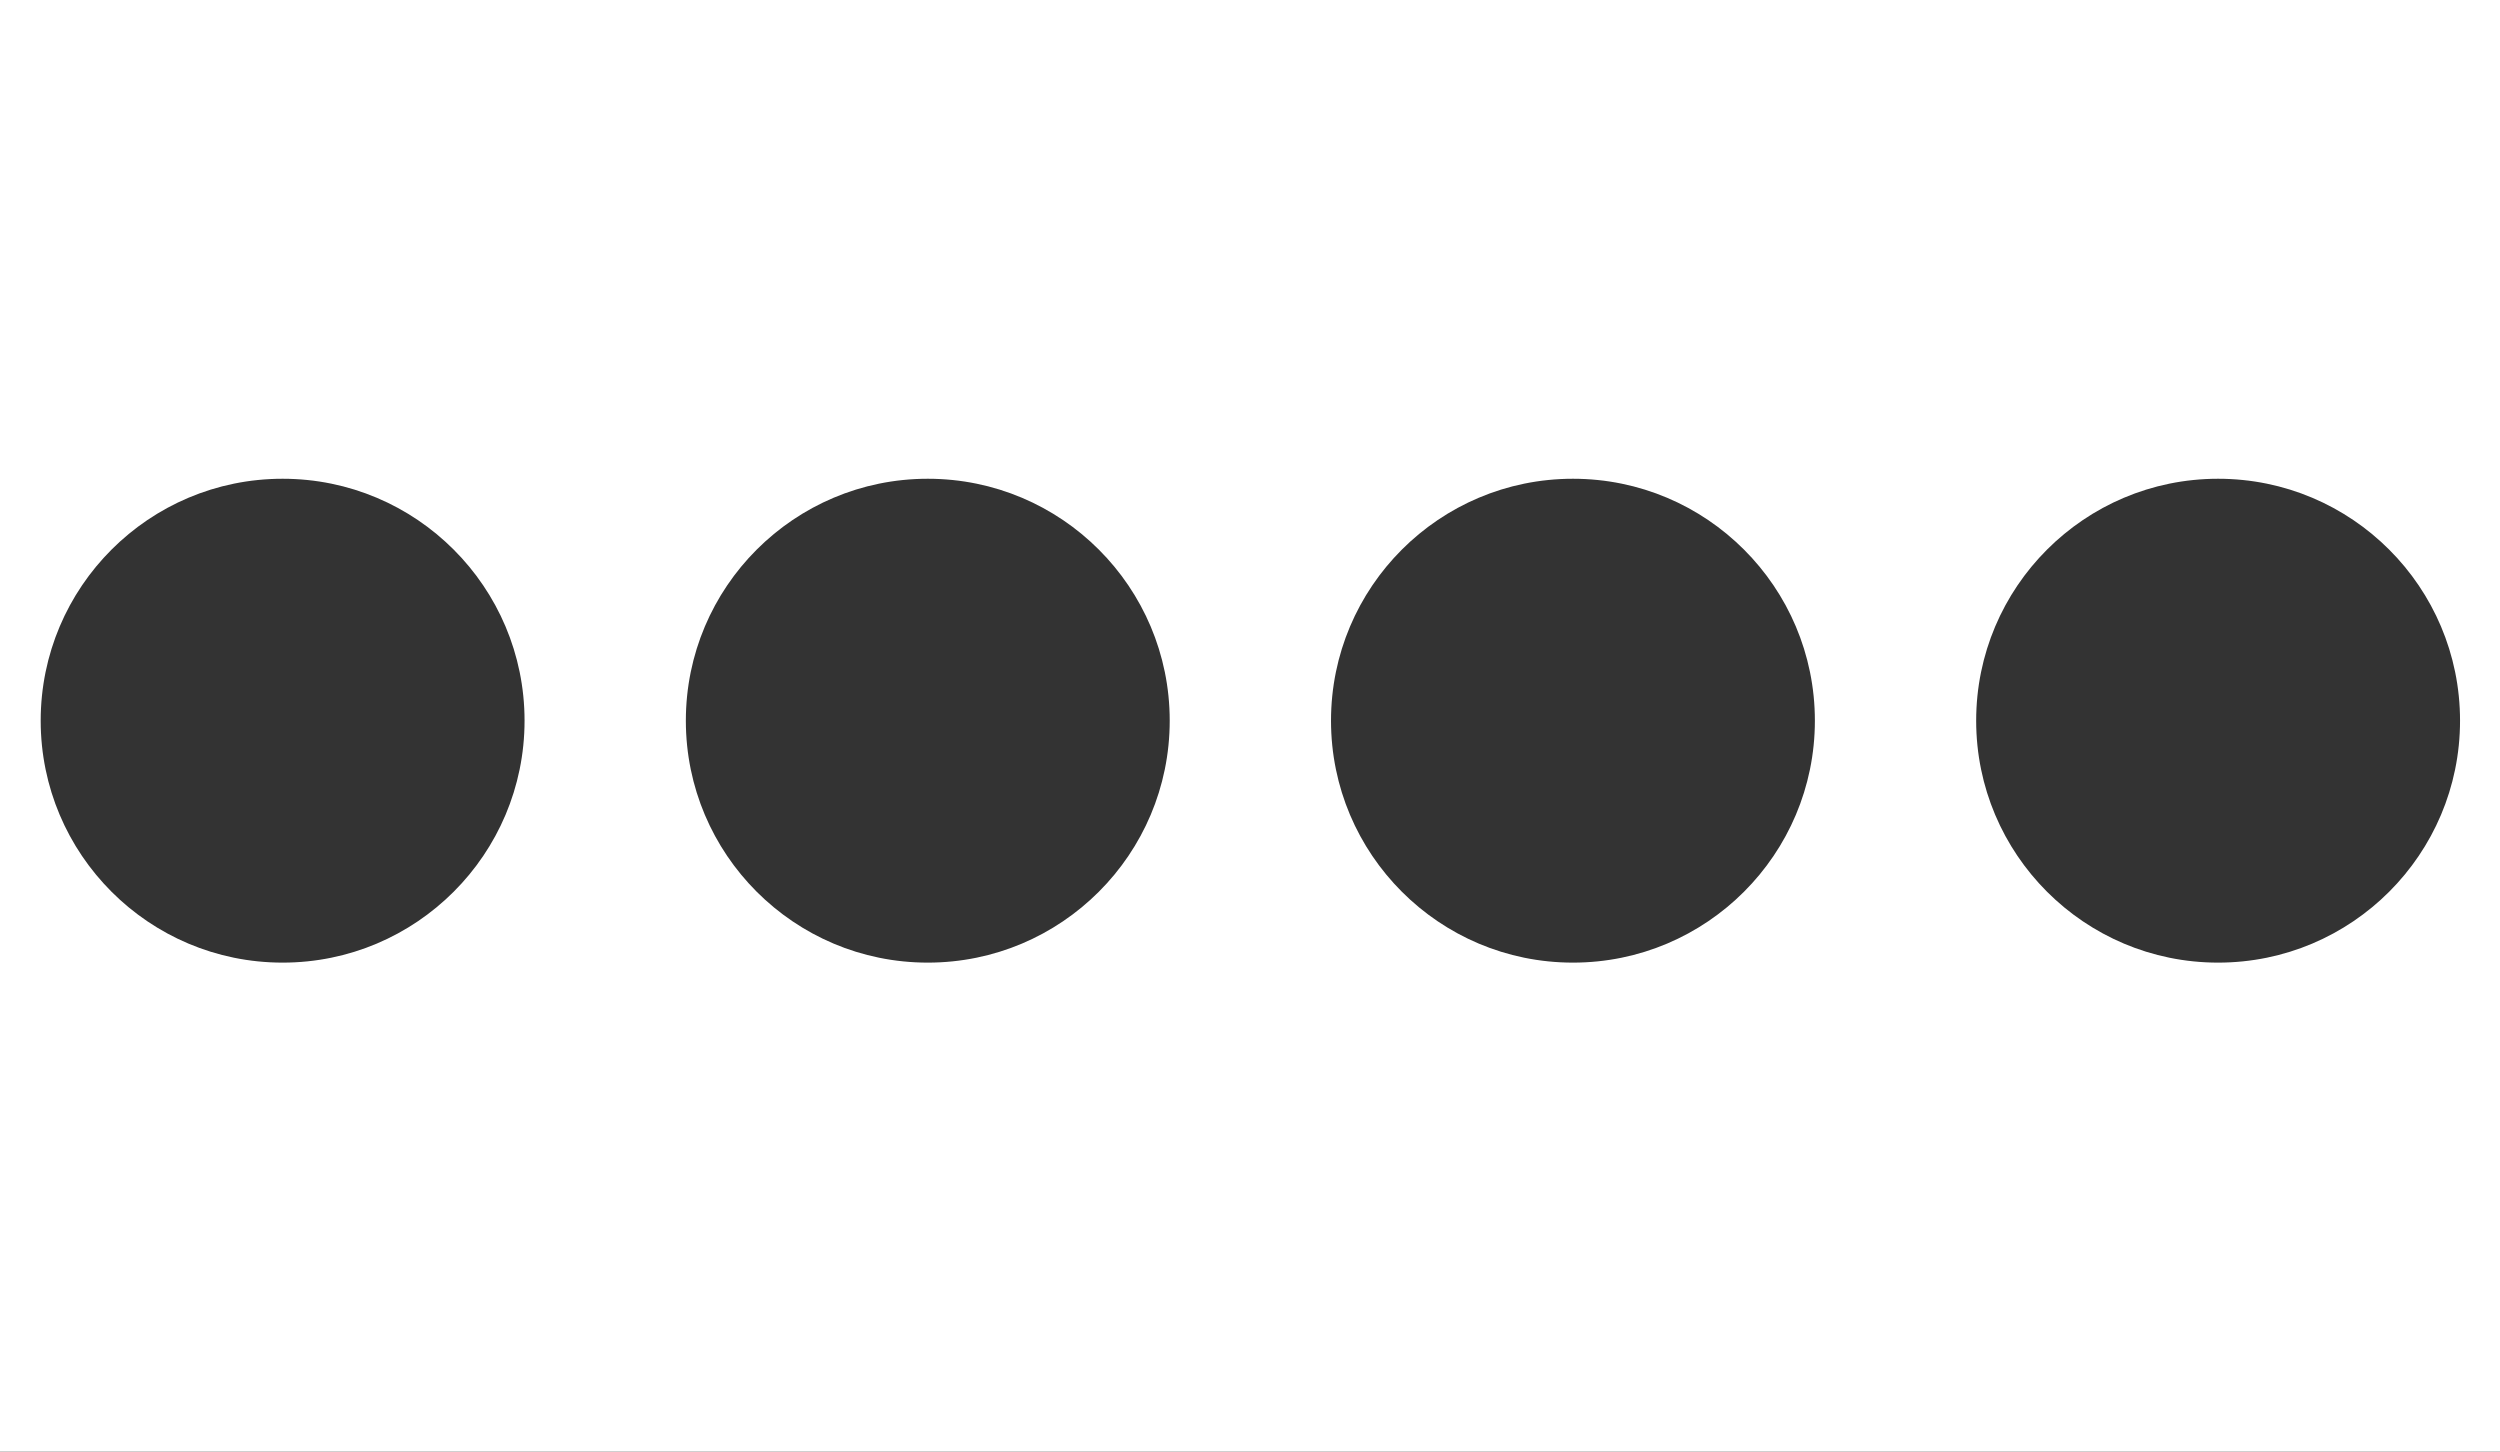
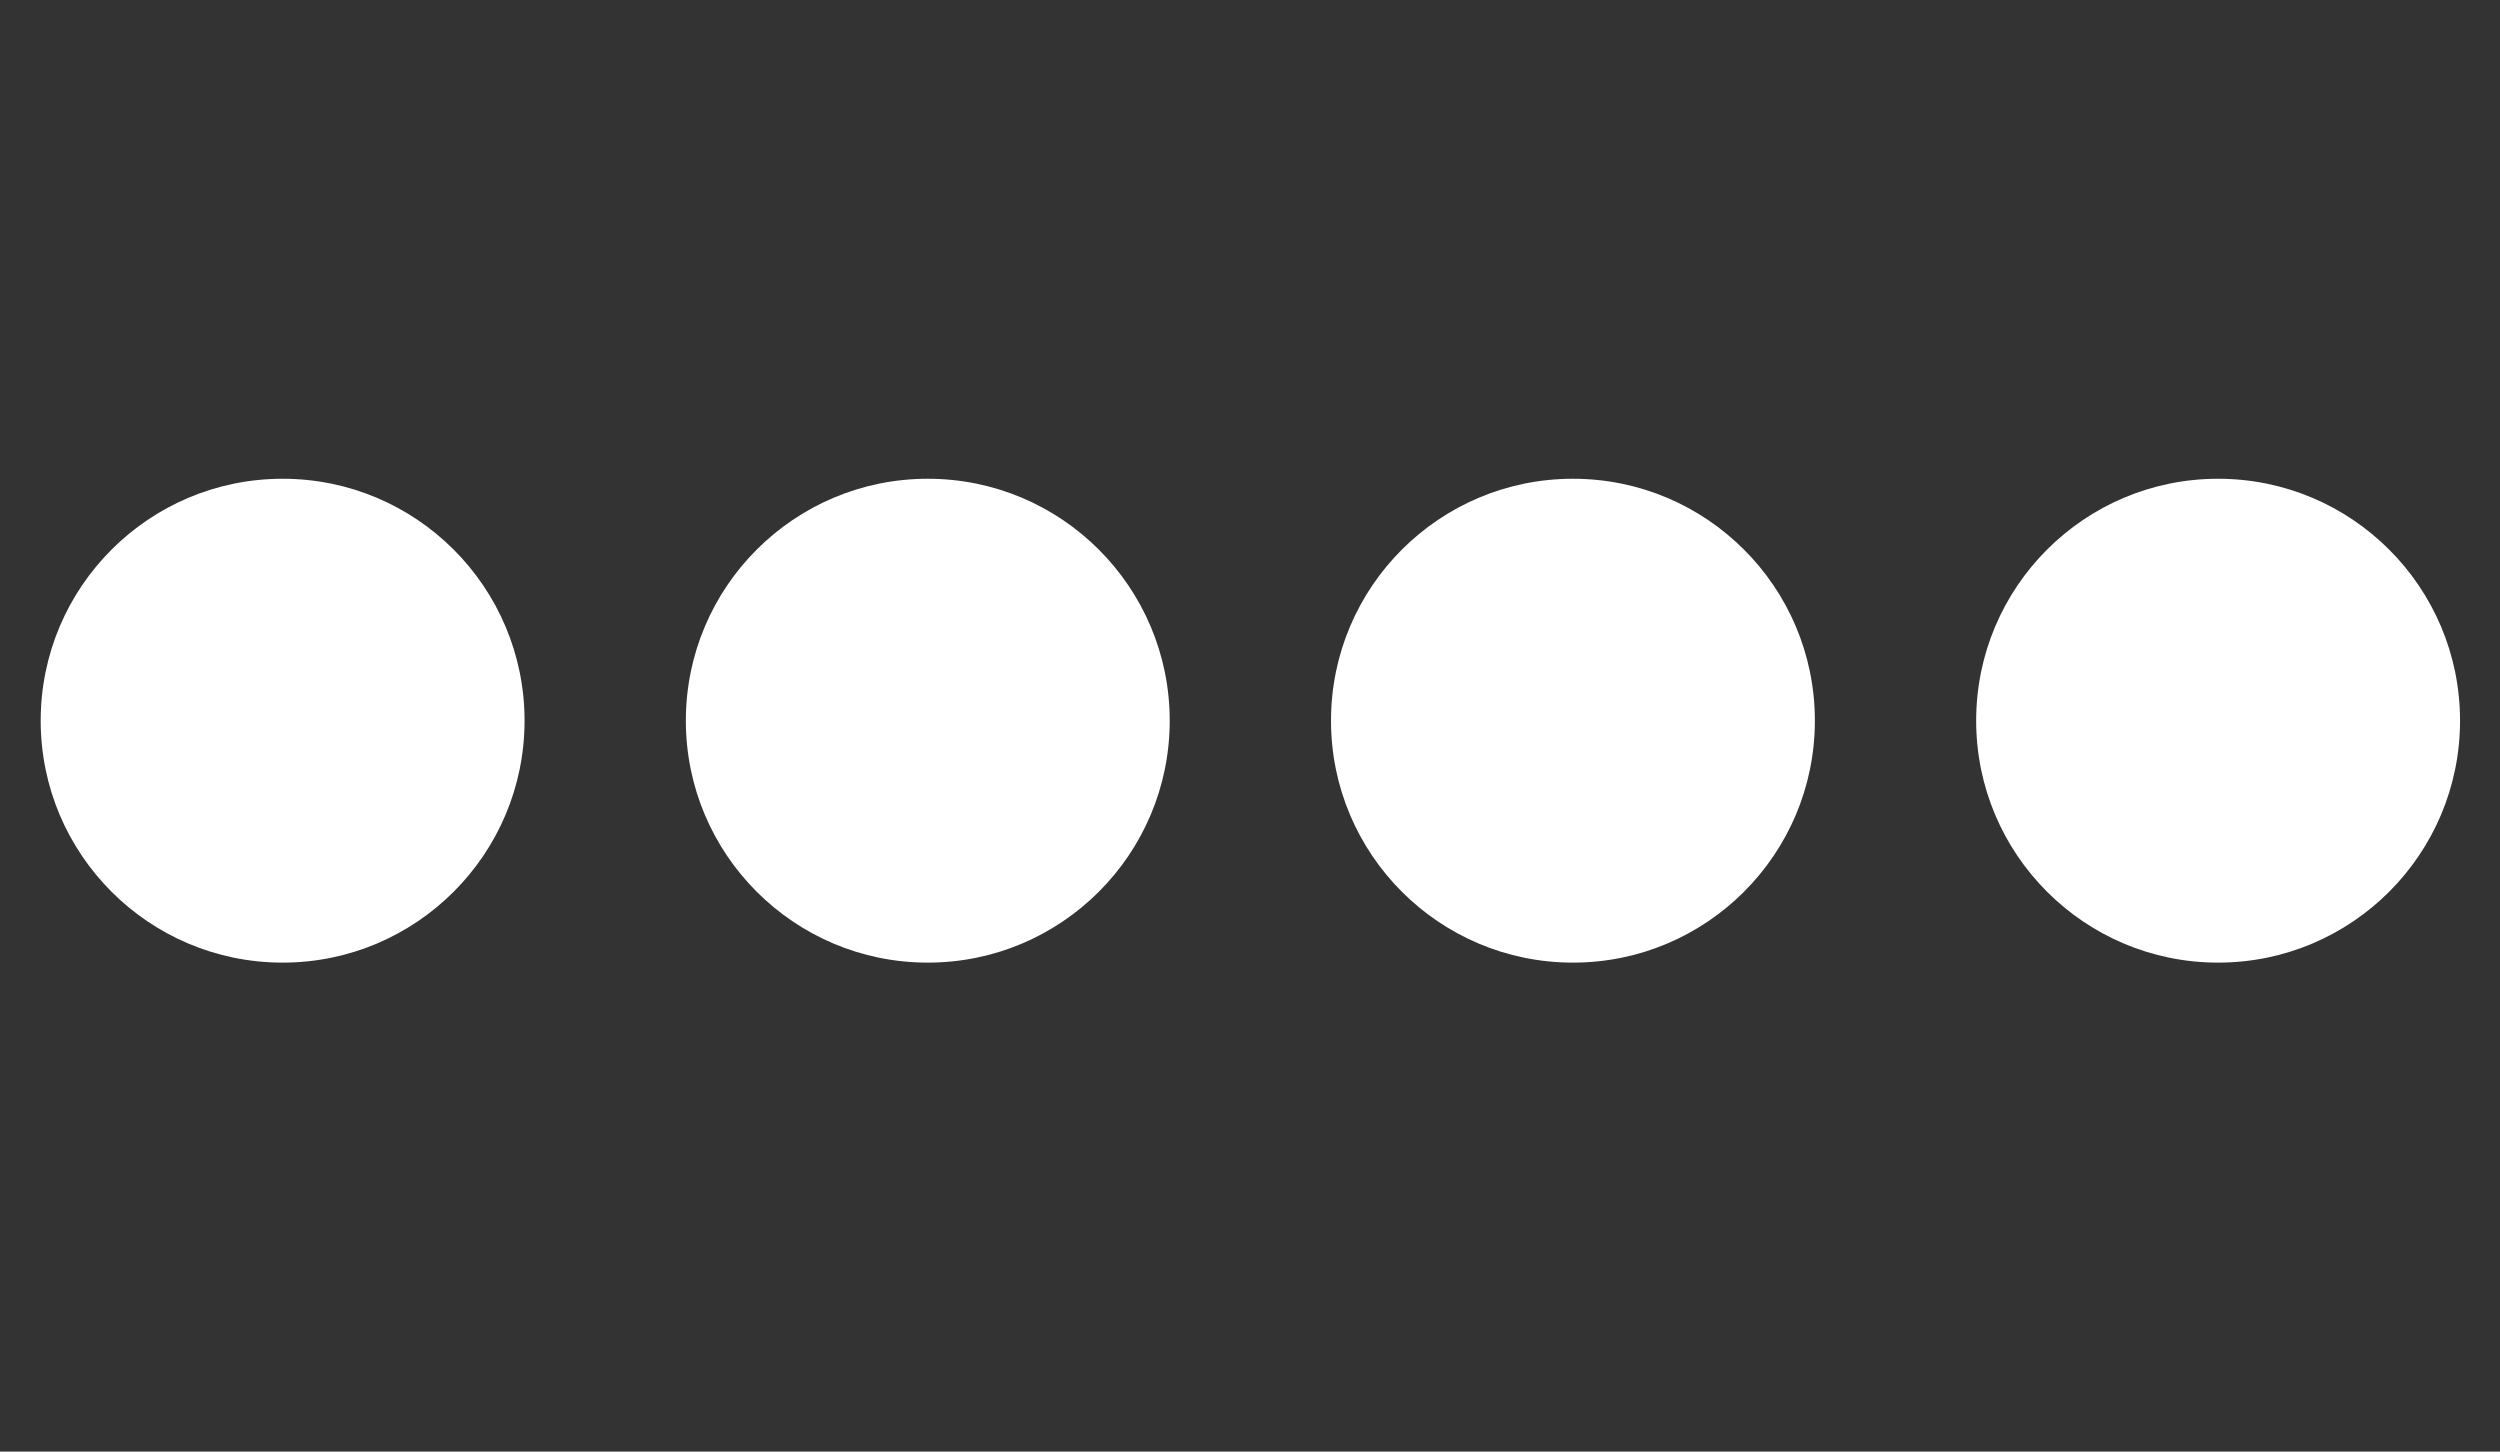
<svg xmlns="http://www.w3.org/2000/svg" class="svg-mask" version="1.1" x="0px" y="0px" width="62px" height="36px" viewBox="0 0 124 72" style="fill: white;" xml:space="preserve">
  <rect x="0" y="0" width="124" height="72" fill="#333333" stroke="none" />
-   <path d="M0,0v72h124V0H0z M14.018,47.746c-6.629,0-12-5.375-12-12c0-6.627,5.371-12,12-12 c6.627,0,12,5.373,12,12C26.018,42.371,20.645,47.746,14.018,47.746z M46.018,47.746c-6.629,0-12-5.375-12-12 c0-6.627,5.371-12,12-12c6.627,0,12,5.373,12,12C58.018,42.371,52.645,47.746,46.018,47.746z M78.018,47.746  c-6.629,0-12-5.375-12-12c0-6.627,5.371-12,12-12c6.627,0,12,5.373,12,12C90.018,42.371,84.645,47.746,78.018,47.746z  M110.018,47.746c-6.629,0-12-5.375-12-12c0-6.627,5.371-12,12-12c6.627,0,12,5.373,12,12C122.018,42.371,116.645,47.746,110.018,47.746z" />
+   <path d="M0,0v72h124H0z M14.018,47.746c-6.629,0-12-5.375-12-12c0-6.627,5.371-12,12-12 c6.627,0,12,5.373,12,12C26.018,42.371,20.645,47.746,14.018,47.746z M46.018,47.746c-6.629,0-12-5.375-12-12 c0-6.627,5.371-12,12-12c6.627,0,12,5.373,12,12C58.018,42.371,52.645,47.746,46.018,47.746z M78.018,47.746  c-6.629,0-12-5.375-12-12c0-6.627,5.371-12,12-12c6.627,0,12,5.373,12,12C90.018,42.371,84.645,47.746,78.018,47.746z  M110.018,47.746c-6.629,0-12-5.375-12-12c0-6.627,5.371-12,12-12c6.627,0,12,5.373,12,12C122.018,42.371,116.645,47.746,110.018,47.746z" />
</svg>